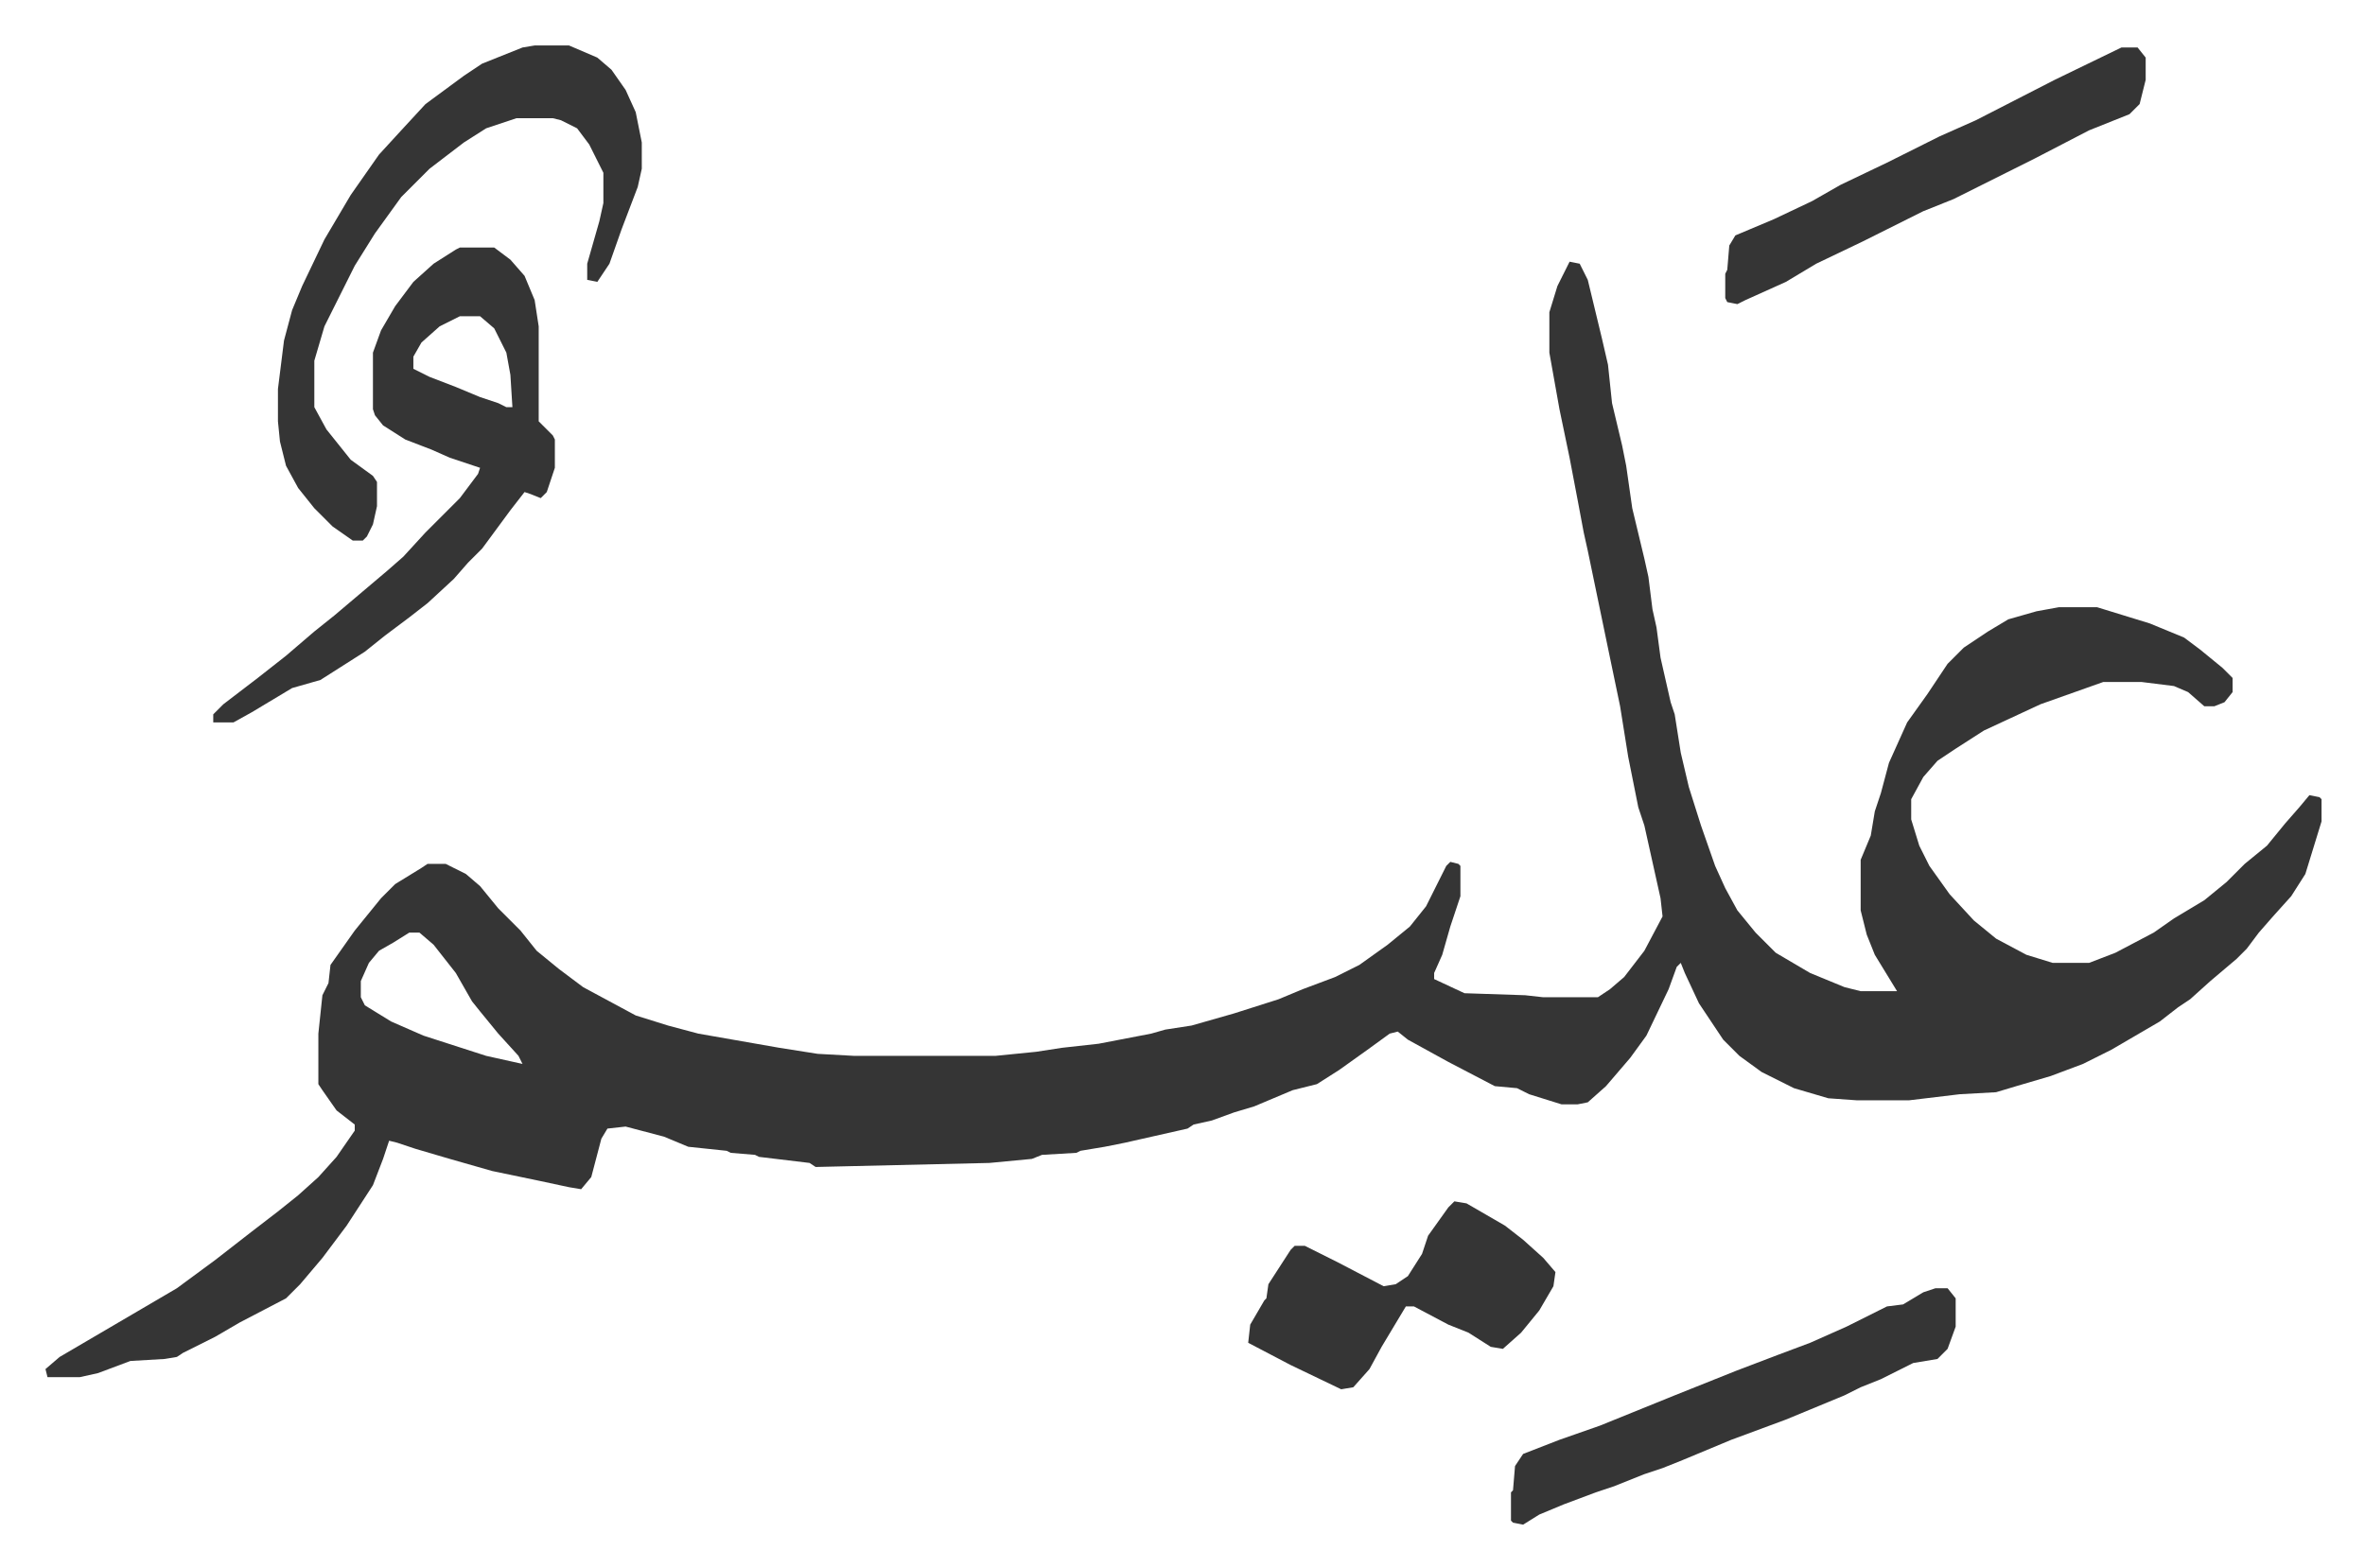
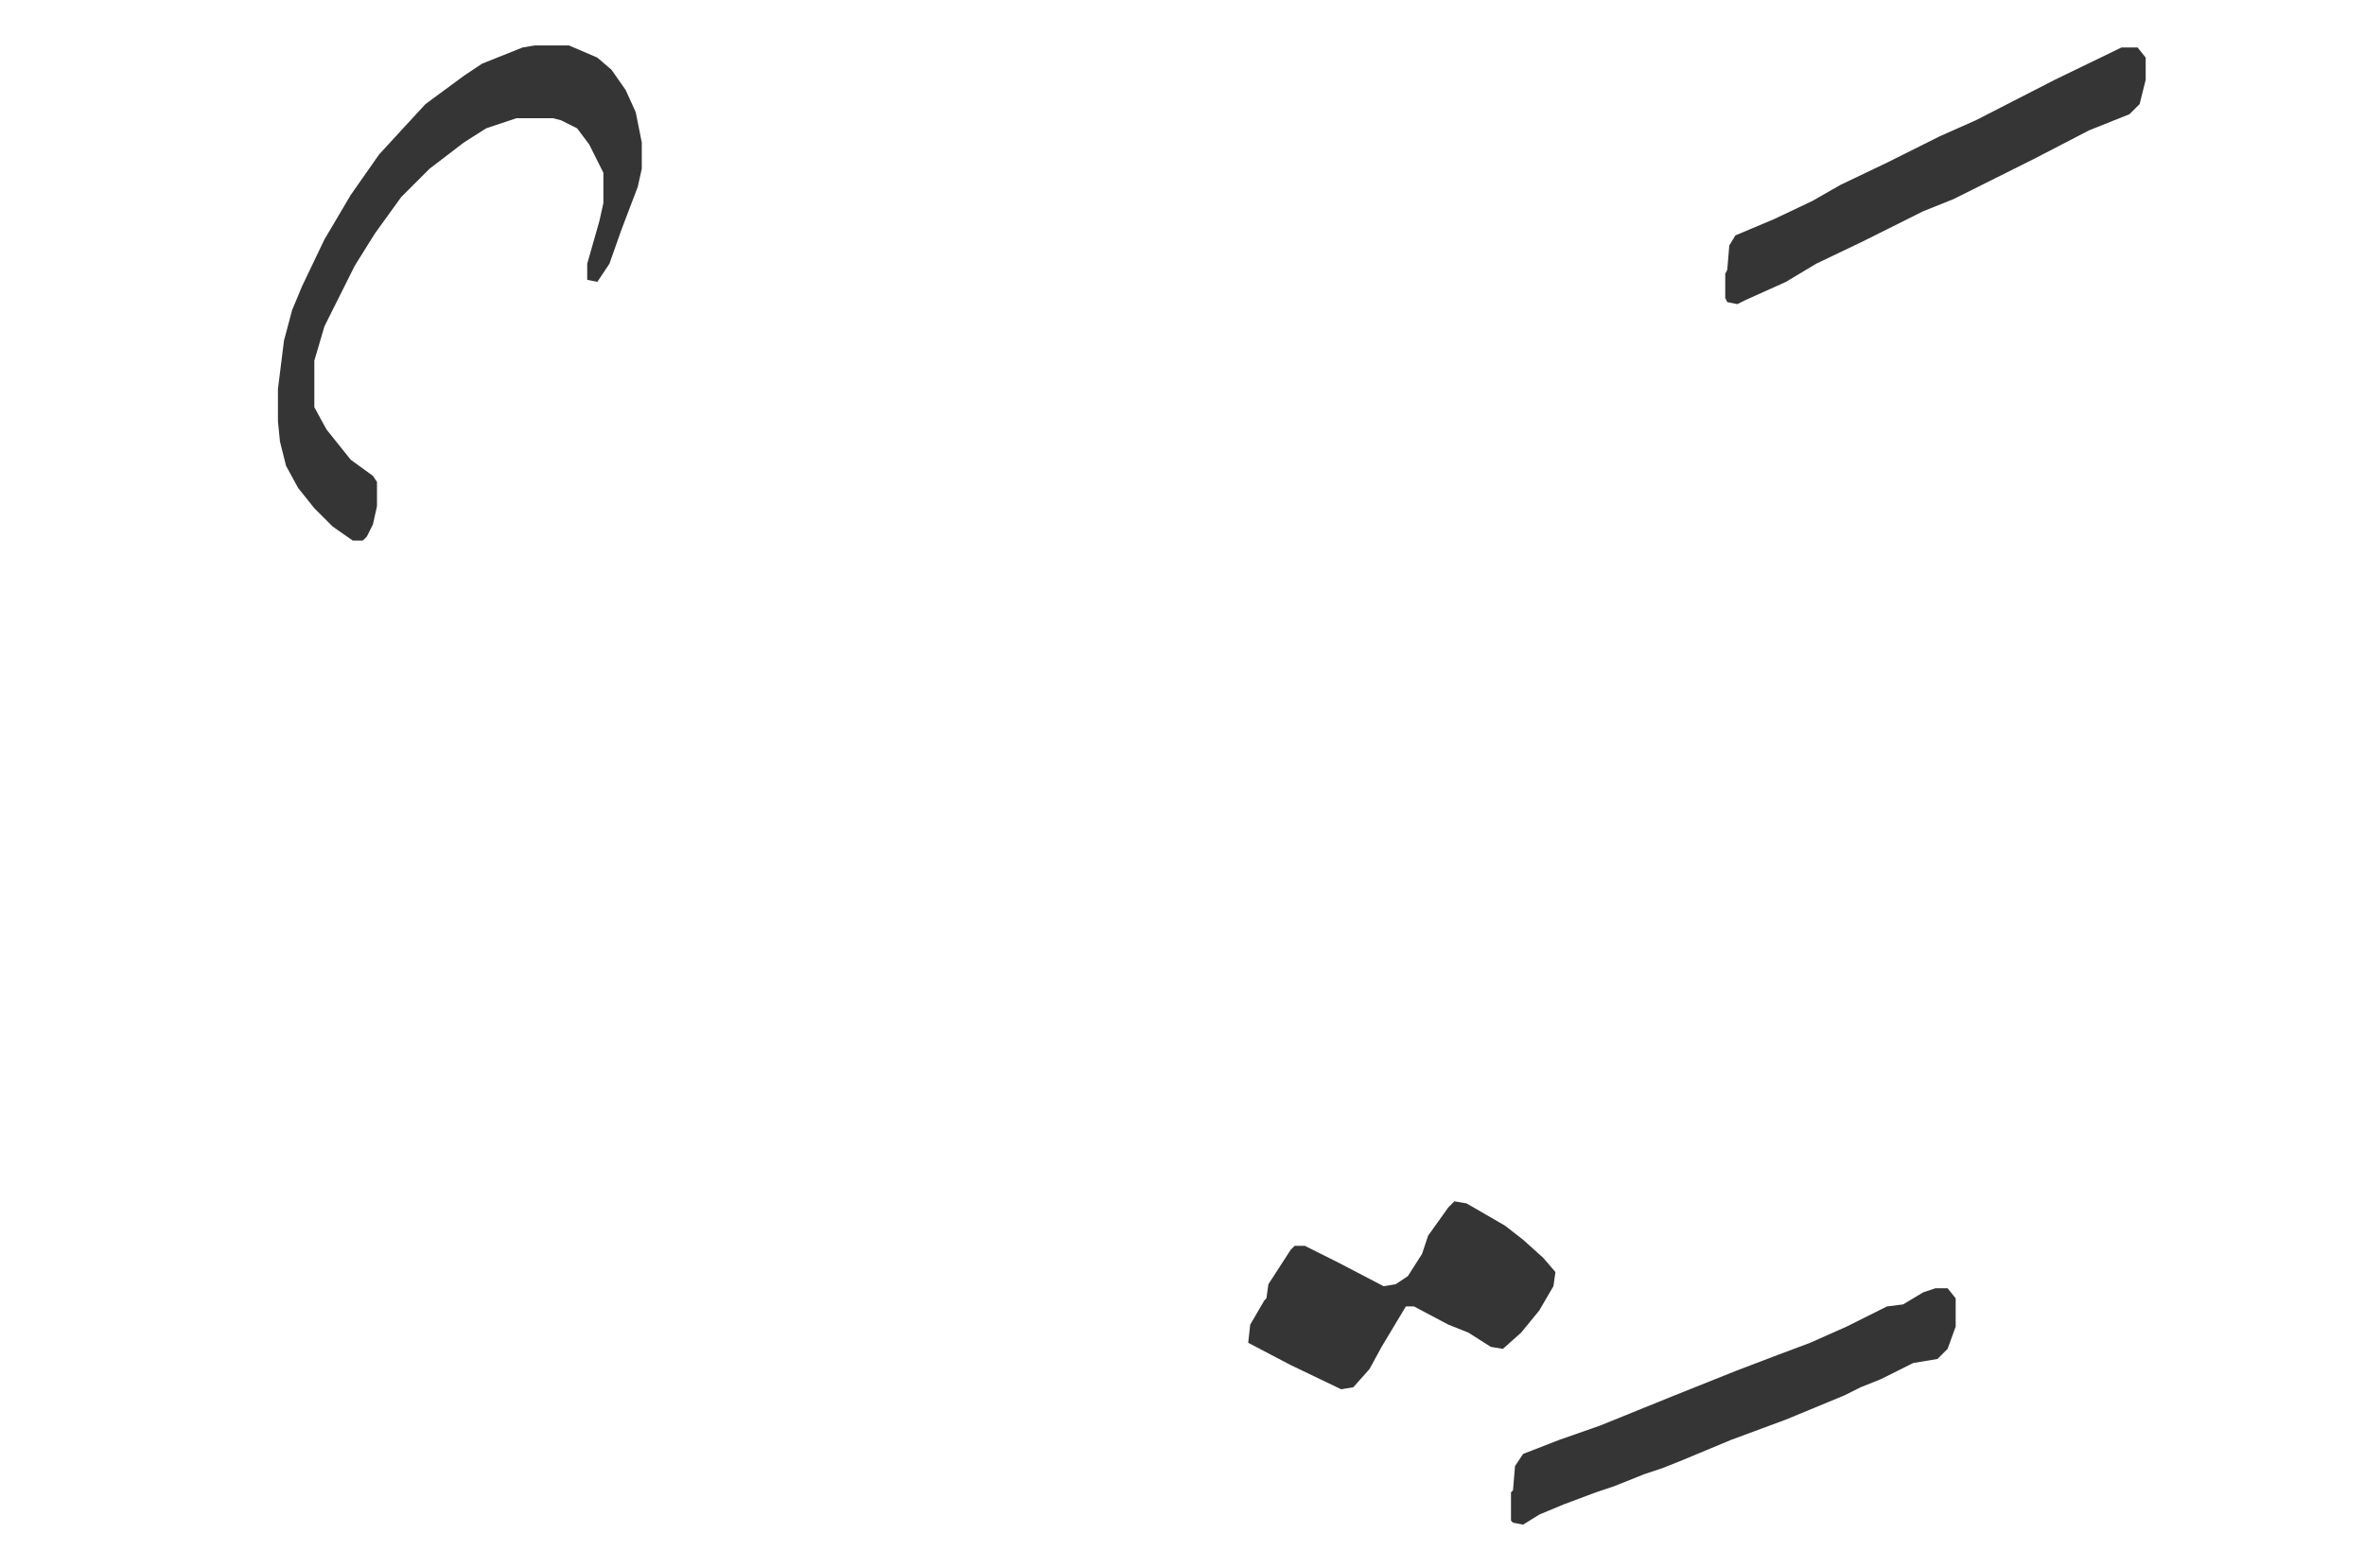
<svg xmlns="http://www.w3.org/2000/svg" viewBox="-22.5 430.5 1170 776">
-   <path fill="#353535" id="rule_normal" d="m754 560 5 1 4 8 7 29 3 13 2 19 5 21 2 10 3 21 6 25 2 9 2 16 2 9 2 15 5 22 2 6 3 19 4 17 6 19 7 20 5 11 6 11 9 11 10 10 17 10 17 7 8 2h18l-11-18-4-10-3-12v-25l5-12 2-12 3-9 4-15 9-20 10-14 10-15 8-8 12-8 10-6 14-4 11-2h19l26 8 17 7 8 6 11 9 5 5v7l-4 5-5 2h-5l-8-7-7-3-16-2h-19l-31 11-28 13-14 9-9 6-7 8-6 11v10l4 13 5 10 10 14 12 13 11 9 15 8 13 4h18l13-5 19-10 10-7 15-9 11-9 9-9 11-9 9-11 7-8 5-6 5 1 1 1v11l-8 26-7 11-9 10-7 8-6 8-5 5-13 11-10 9-6 4-9 7-24 14-14 7-16 6-17 5-10 3-18 1-25 3h-26l-14-1-17-5-16-8-11-8-8-8-12-18-7-15-2-5-2 2-4 11-11 23-8 11-12 14-9 8-5 1h-8l-16-5-6-3-11-1-23-12-20-11-5-4-4 1-11 8-14 10-11 7-12 3-19 8-10 3-11 4-9 2-3 2-31 7-10 2-12 2-2 1-17 1-5 2-21 2-86 2-3-2-25-3-2-1-12-1-2-1-19-2-12-5-19-5-9 1-3 5-5 19-5 6-6-1-14-3-24-5-21-6-17-5-9-3-4-1-3 9-5 13-13 20-12 16-11 13-7 7-23 12-12 7-16 8-3 2-6 1-17 1-16 6-9 2H1l-1-4 7-6 29-17 29-17 19-14 18-14 13-10 10-8 10-9 9-10 9-13v-3l-9-7-7-10-2-3v-25l2-19 3-6 1-9 12-17 13-16 7-7 13-8 3-2h9l10 5 7 6 9 11 11 11 8 10 11 9 12 9 26 14 16 5 15 4 40 7 19 3 18 1h70l20-2 13-2 18-2 26-5 7-2 13-2 21-6 22-7 12-5 16-6 12-6 14-10 11-9 8-10 7-14 3-6 2-2 4 1 1 1v15l-5 15-4 14-4 9v3l15 7 30 1 9 1h27l6-4 7-6 10-13 9-17-1-9-8-36-3-9-5-25-4-25-5-24-11-53-2-9-3-16-4-21-5-24-5-28v-20l4-13zM180 892l-8 5-7 4-5 6-4 9v8l2 4 13 8 16 7 31 10 18 4-2-4-10-11-9-11-4-5-8-14-11-14-7-6zm25-339h17l8 6 7 8 5 12 2 13v47l7 7 1 2v14l-4 12-3 3-5-2-3-1-7 9-14 19-7 7-7 8-13 12-9 7-12 9-10 8-22 14-14 4-20 12-9 5H83v-4l5-5 17-13 14-11 14-12 10-8 13-11 13-11 8-7 11-12 17-17 9-12 1-3-15-5-9-4-13-5-11-7-4-5-1-3v-28l4-11 7-12 9-12 10-9 11-7zm0 34-10 5-9 8-4 7v6l8 4 13 5 12 5 9 3 4 2h3l-1-16-2-11-6-12-7-6z" />
  <path fill="#353535" id="rule_normal" d="M242 453h17l14 6 7 6 7 10 5 11 3 15v13l-2 9-8 21-6 17-6 9-5-1v-8l6-21 2-9v-15l-7-14-6-8-8-4-4-1h-18l-15 5-11 7-17 13-14 14-13 18-10 16-15 30-5 17v23l6 11 8 10 4 5 11 8 2 3v12l-2 9-3 6-2 2h-5l-10-7-9-9-8-10-6-11-3-12-1-10v-16l3-24 4-15 5-12 11-23 13-22 7-10 7-10 11-12 12-13 19-14 9-6 20-8zm693 615h6l4 5v14l-4 11-5 5-12 2-10 5-6 3-10 4-8 4-29 12-27 10-24 10-10 4-9 3-15 6-9 3-16 6-12 5-8 5-5-1-1-1v-14l1-1 1-12 4-6 18-7 20-7 37-15 30-12 21-8 16-6 18-8 16-8 4-2 8-1 10-6zm-238-43 6 1 19 11 9 7 10 9 6 7-1 7-7 12-9 11-9 8-6-1-11-7-10-4-17-9h-4l-12 20-6 11-8 9-6 1-25-12-21-11 1-9 7-12 1-1 1-7 11-17 2-2h5l16 8 23 12 6-1 6-4 7-11 3-9 10-14zm330-571h8l4 5v11l-3 12-5 5-20 8-27 14-16 8-24 12-15 6-16 8-14 7-23 11-15 9-20 9-4 2-5-1-1-2v-12l1-2 1-12 3-5 19-8 19-9 14-8 23-11 26-13 18-8 39-20z" />
</svg>